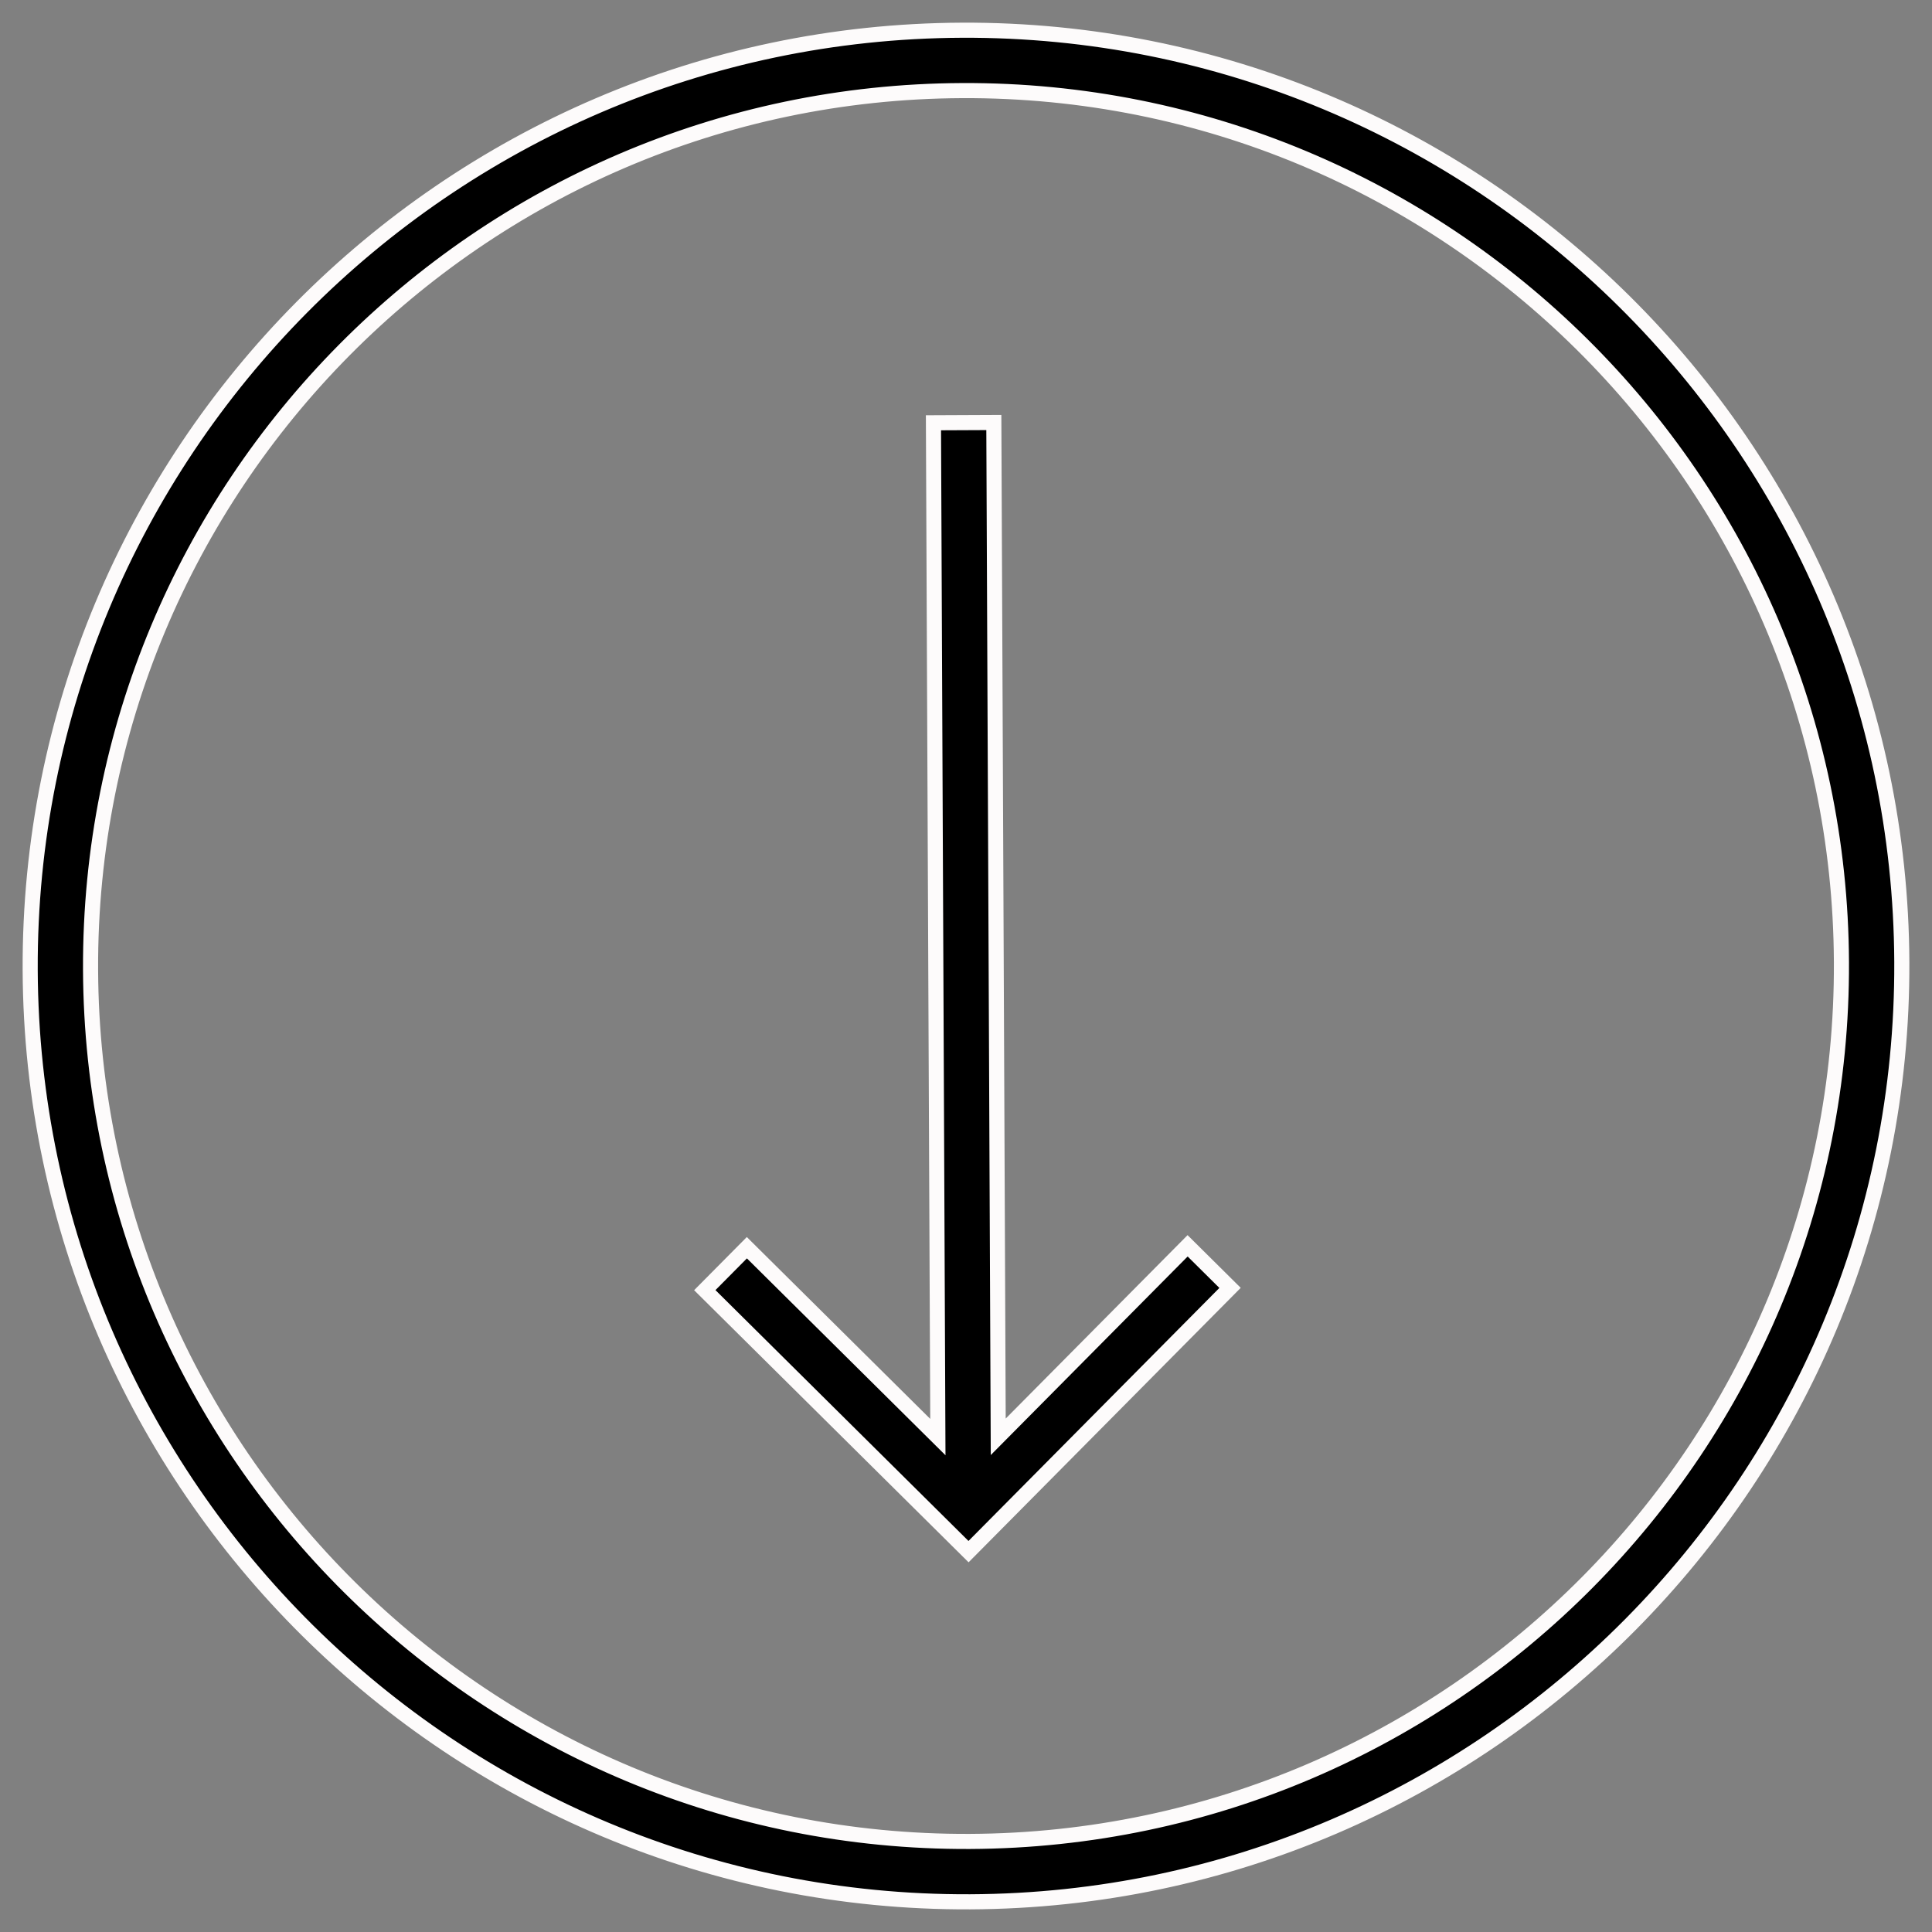
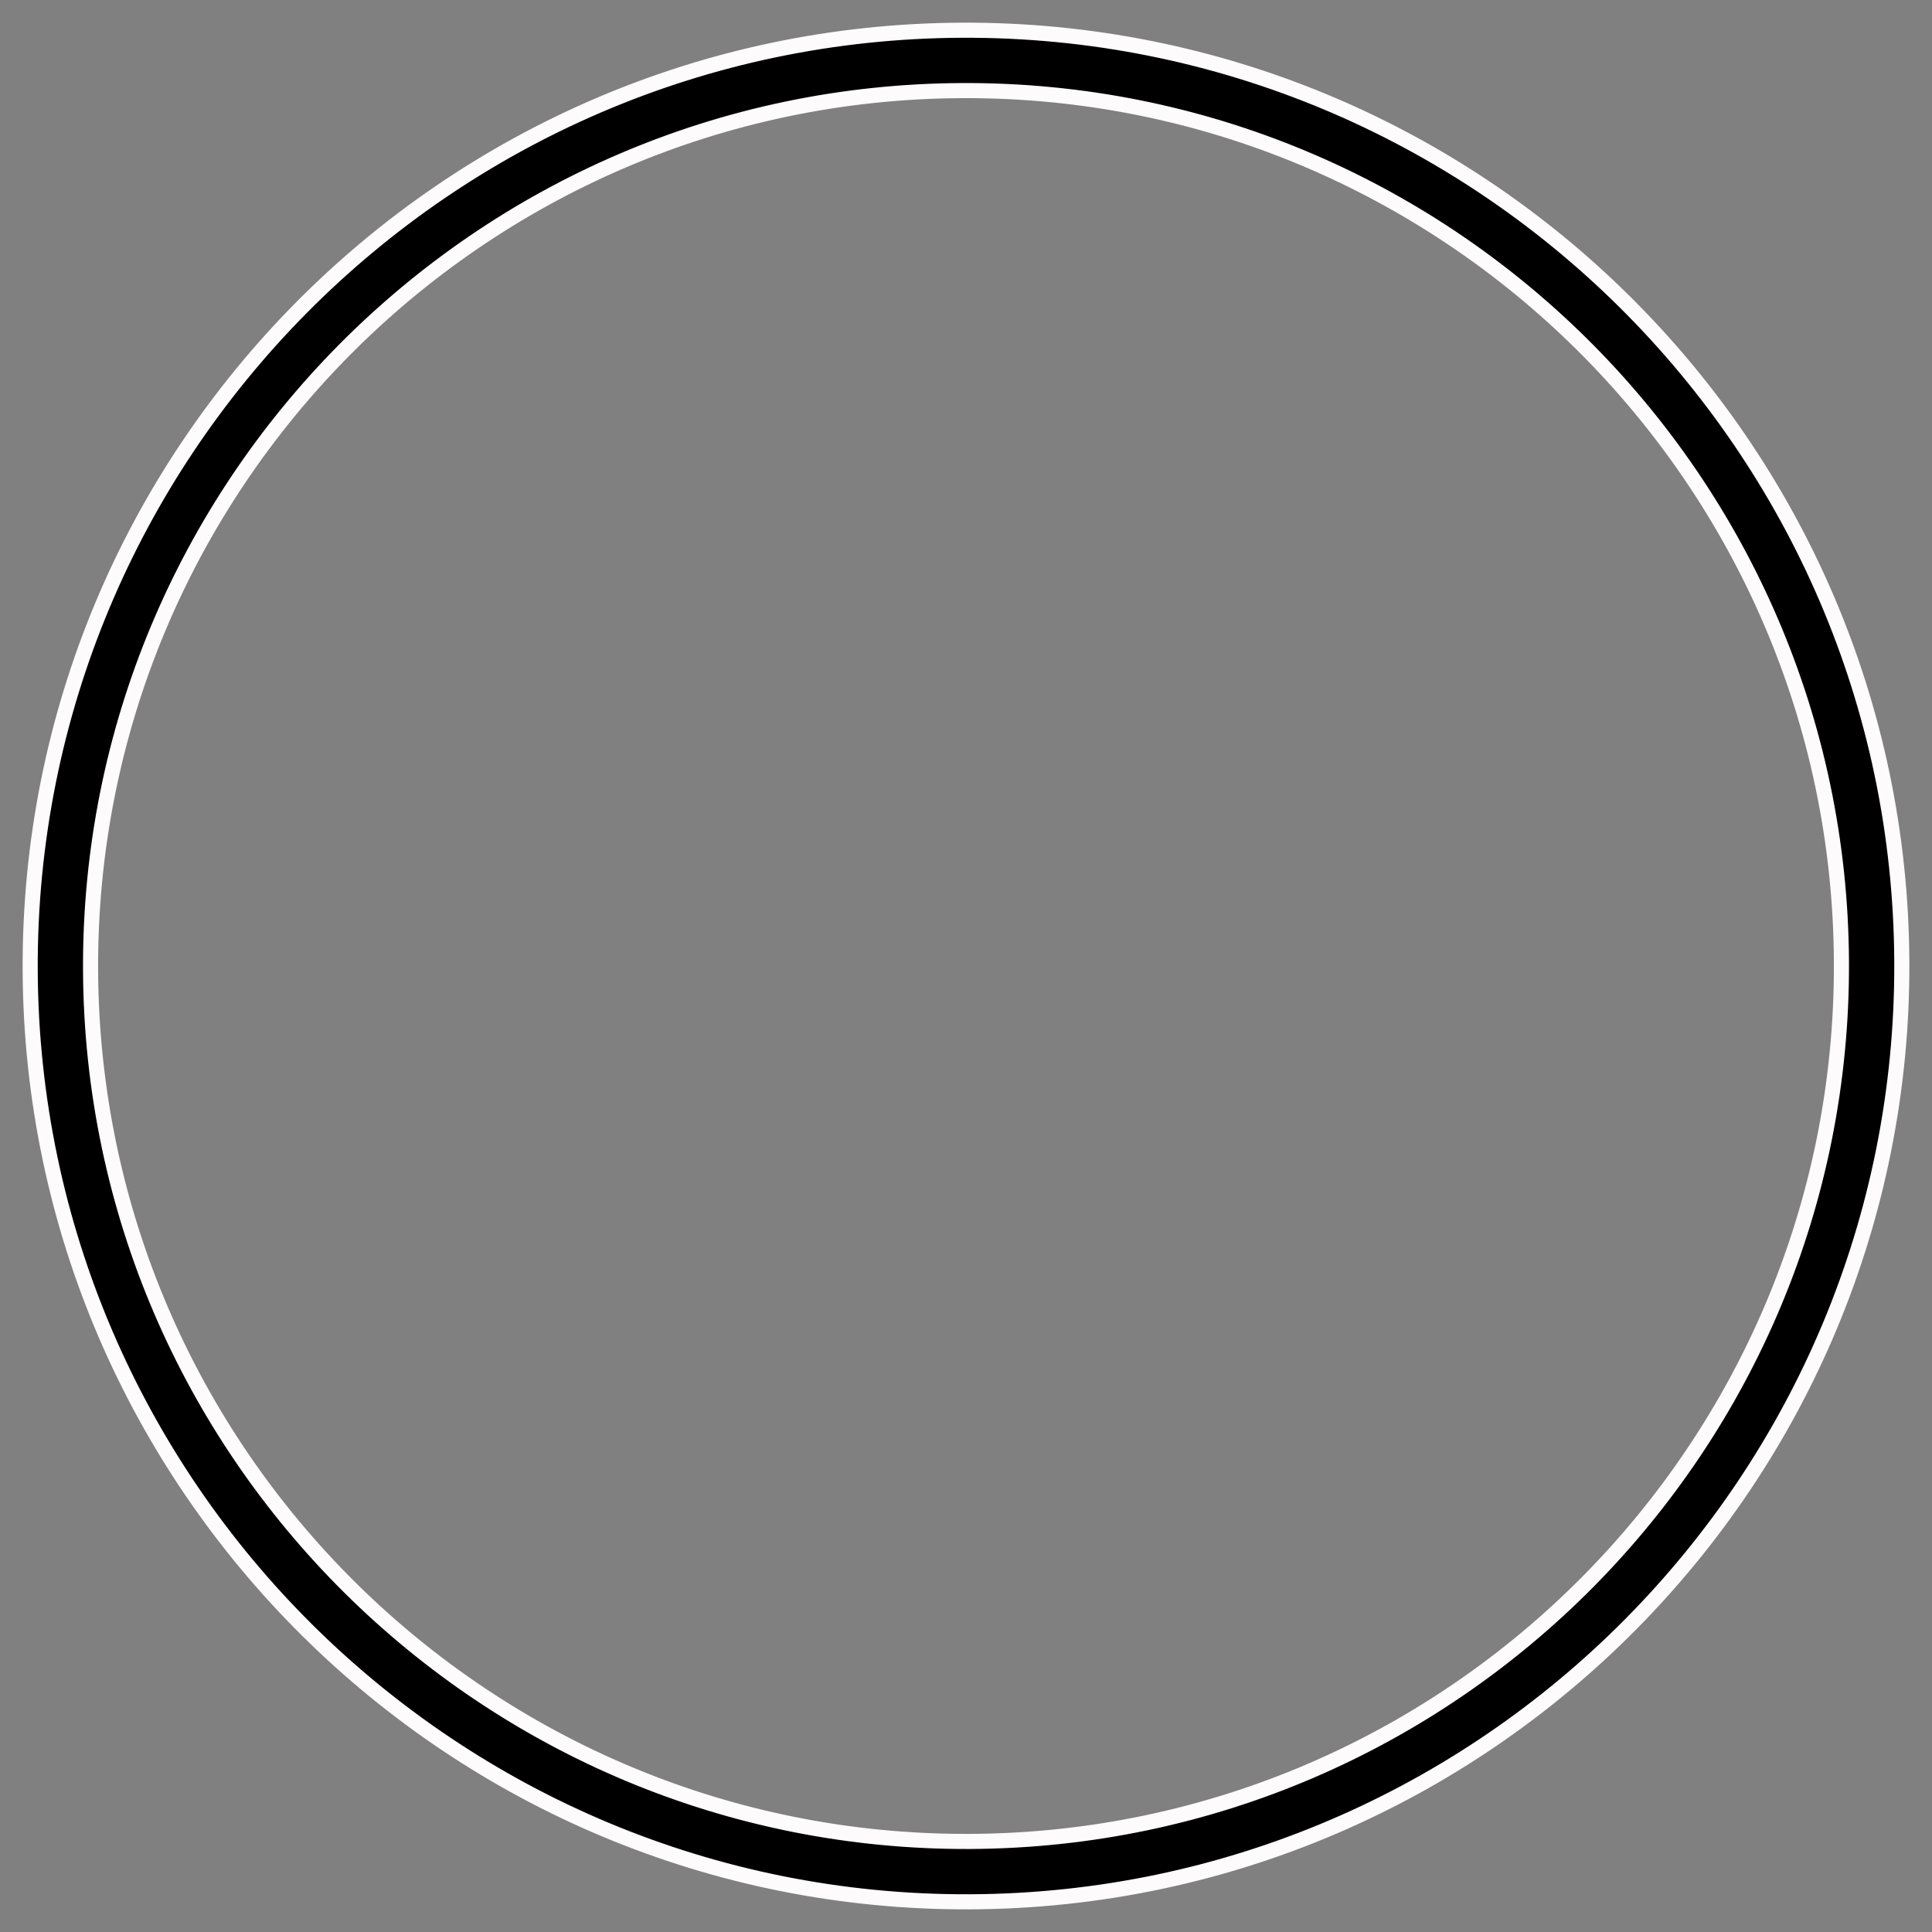
<svg xmlns="http://www.w3.org/2000/svg" width="64" height="64" viewBox="0 0 64 64" fill="none">
  <rect x="0" y="0" width="64" height="64" fill="#808080" stroke="none" />
-   <path d="M39.341 41.269L33.068 47.596L32.922 13.996L30.922 14.005L31.068 47.605L24.741 41.332L23.347 42.738L32.084 51.4L40.747 42.663L39.341 41.269Z" fill="black" stroke="#FDFBFB" stroke-width="0.5" stroke-miterlimit="10" />
  <path d="M63 31.866C62.926 14.766 48.965 0.927 31.866 1.001C14.766 1.075 0.926 15.035 1 32.135C1.075 49.235 15.035 63.074 32.135 63C49.234 62.926 63.074 48.966 63 31.866ZM3 32.126C2.931 16.127 15.874 3.07 31.874 3.001C47.874 2.931 60.93 15.875 61 31.875C61.069 47.874 48.126 60.931 32.126 61C16.126 61.07 3.07 48.126 3 32.126Z" fill="black" stroke="#FDFBFB" stroke-width="0.5" stroke-miterlimit="10" />
</svg>